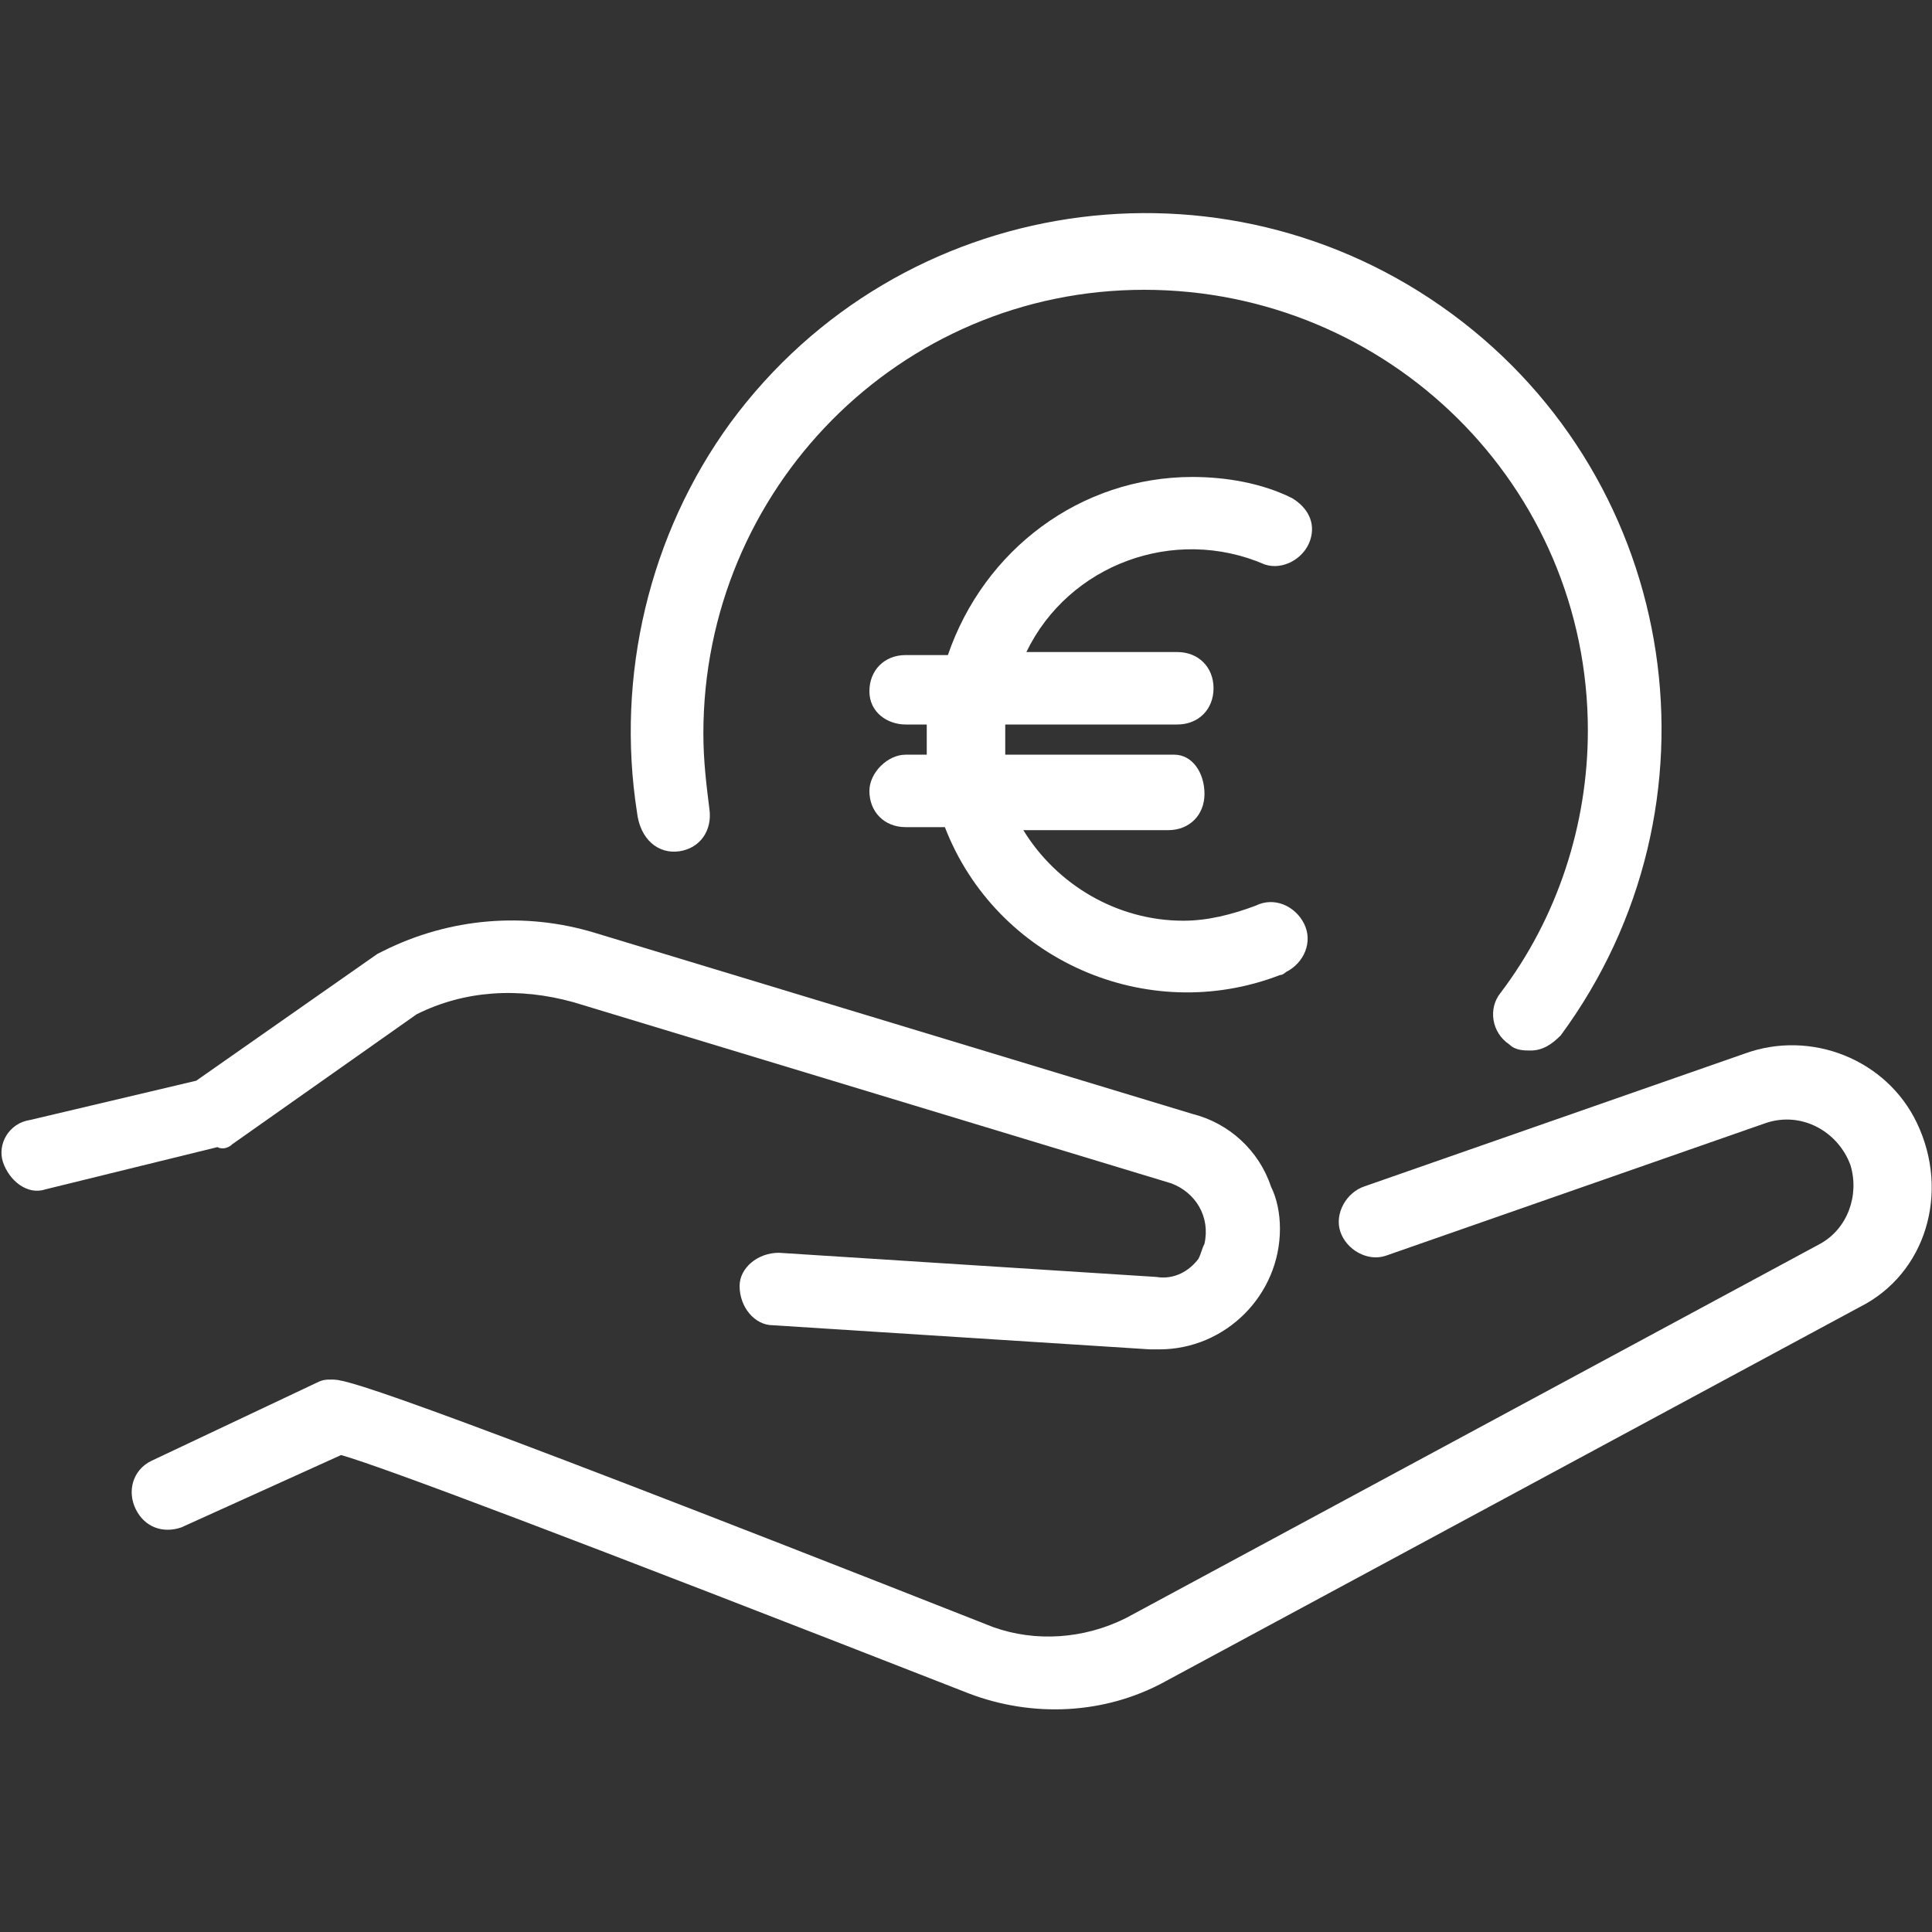
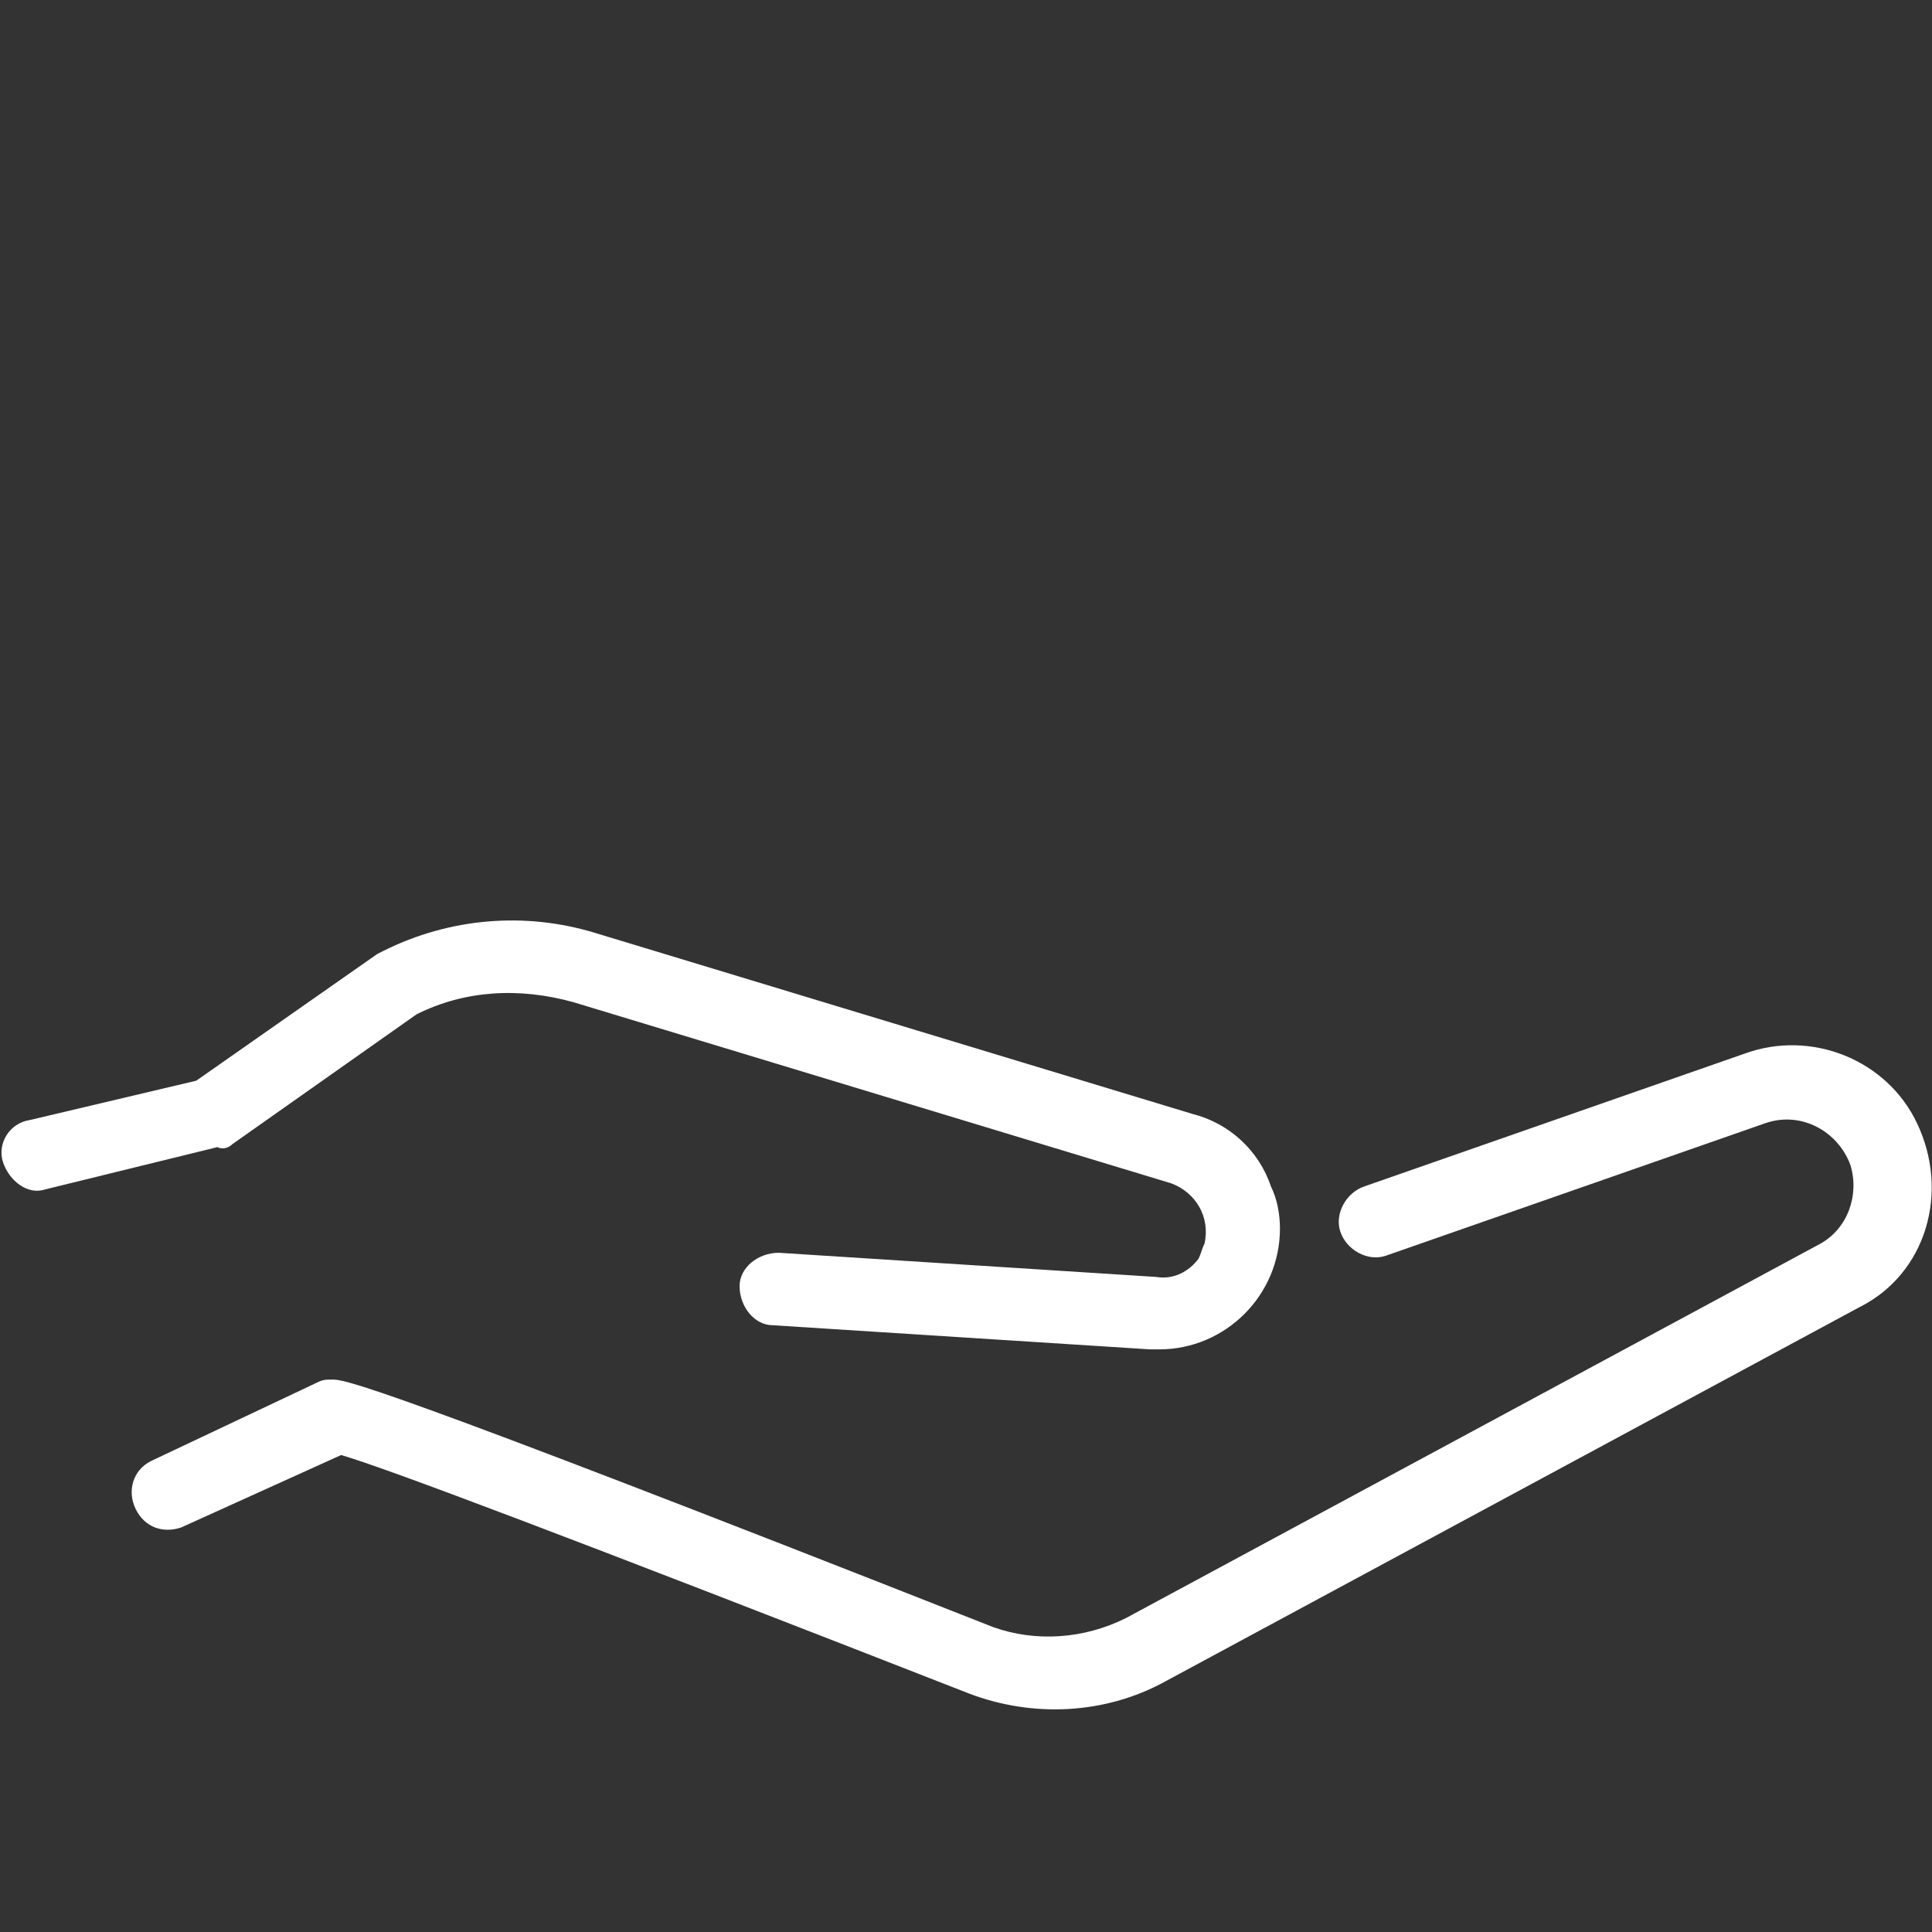
<svg xmlns="http://www.w3.org/2000/svg" version="1.1" id="Laag_1" x="0px" y="0px" viewBox="0 0 64 64" style="enable-background:new 0 0 64 64;" xml:space="preserve">
  <rect x="0" y="0" width="64" height="64" fill="#333333" stroke="none" />
  <style type="text/css">
	.st0{fill:#FFFFFF;}
</style>
  <g>
    <path class="st0" d="M7.7,37.9l6.1-4.3c1.6-0.8,3.4-0.9,5.2-0.4l19.8,6c0.8,0.3,1.3,1.1,1.1,2c-0.1,0.2-0.1,0.3-0.2,0.5   c-0.3,0.4-0.8,0.7-1.4,0.6l-12.5-0.8c-0.7,0-1.3,0.5-1.3,1.1c0,0.7,0.5,1.3,1.1,1.3l12.5,0.8h0.3c2.2,0,4-1.8,4-4   c0-0.5-0.1-1-0.3-1.4c-0.4-1.2-1.4-2.1-2.6-2.4l-19.8-6c-2.3-0.7-4.8-0.5-7,0.6l-0.2,0.1l-6,4.2L1,37.1c-0.7,0.1-1.1,0.8-0.9,1.4   s0.8,1.1,1.4,0.9c0,0,0,0,0,0l5.7-1.4C7.4,38.1,7.6,38,7.7,37.9z" />
    <path class="st0" d="M63.5,37.2c-1-2.1-3.5-3.1-5.7-2.3l-12.6,4.4c-0.6,0.2-1,0.9-0.8,1.5c0,0,0,0,0,0c0.2,0.6,0.9,1,1.5,0.8   l12.6-4.4c1.2-0.4,2.4,0.3,2.8,1.4c0.3,1-0.1,2.1-1,2.6l-23,12.4c-1.4,0.7-3,0.8-4.4,0.3c-20.8-8.2-21.5-8.2-21.9-8.2   c-0.2,0-0.3,0-0.5,0.1L5,48.4c-0.6,0.3-0.8,1-0.5,1.6c0.3,0.6,0.9,0.8,1.5,0.6l5.3-2.4c1.4,0.4,7.5,2.7,20.8,7.9   c2.1,0.8,4.5,0.7,6.5-0.4l23-12.4C63.8,42.2,64.6,39.5,63.5,37.2z" />
-     <path class="st0" d="M28.8,26.2c0,0.7,0.5,1.2,1.2,1.2l0,0h1.3C33,31.8,38,34,42.4,32.3c0.1,0,0.2-0.1,0.2-0.1   c0.6-0.3,0.9-1,0.6-1.6c-0.3-0.6-1-0.9-1.6-0.6l0,0c-0.8,0.3-1.6,0.5-2.4,0.5c-2.2,0-4.2-1.2-5.3-3h4.8c0.7,0,1.2-0.5,1.2-1.2   S39.5,25,38.9,25l0,0h-5.6c0-0.2,0-0.5,0-0.7c0-0.1,0-0.2,0-0.3h5.7c0.7,0,1.2-0.5,1.2-1.2s-0.5-1.2-1.2-1.2l0,0h-5   c1.4-2.9,4.9-4.2,7.9-2.9c0.6,0.2,1.3-0.2,1.5-0.8c0.2-0.6-0.1-1.1-0.6-1.4c-1-0.5-2.2-0.7-3.3-0.7c-3.7,0-6.9,2.4-8.1,5.9H30   c-0.7,0-1.2,0.5-1.2,1.2S29.4,24,30,24h0.7c0,0.1,0,0.2,0,0.3c0,0.2,0,0.4,0,0.7H30C29.4,25,28.8,25.6,28.8,26.2z" />
-     <path class="st0" d="M22.5,28.2c0.7-0.1,1.1-0.7,1-1.4c-0.1-0.8-0.2-1.6-0.2-2.5c0-8.1,6.5-14.7,14.6-14.7   c8.1,0,14.7,6.5,14.7,14.6c0,3.1-1,6.2-2.9,8.7c-0.4,0.5-0.3,1.3,0.3,1.7c0.2,0.2,0.5,0.2,0.7,0.2c0.4,0,0.7-0.2,1-0.5   c5.6-7.6,4-18.3-3.6-23.9s-18.3-4-23.9,3.6c-2.7,3.7-3.8,8.4-3.1,12.9C21.2,27.8,21.8,28.3,22.5,28.2   C22.5,28.2,22.5,28.2,22.5,28.2z" />
  </g>
</svg>